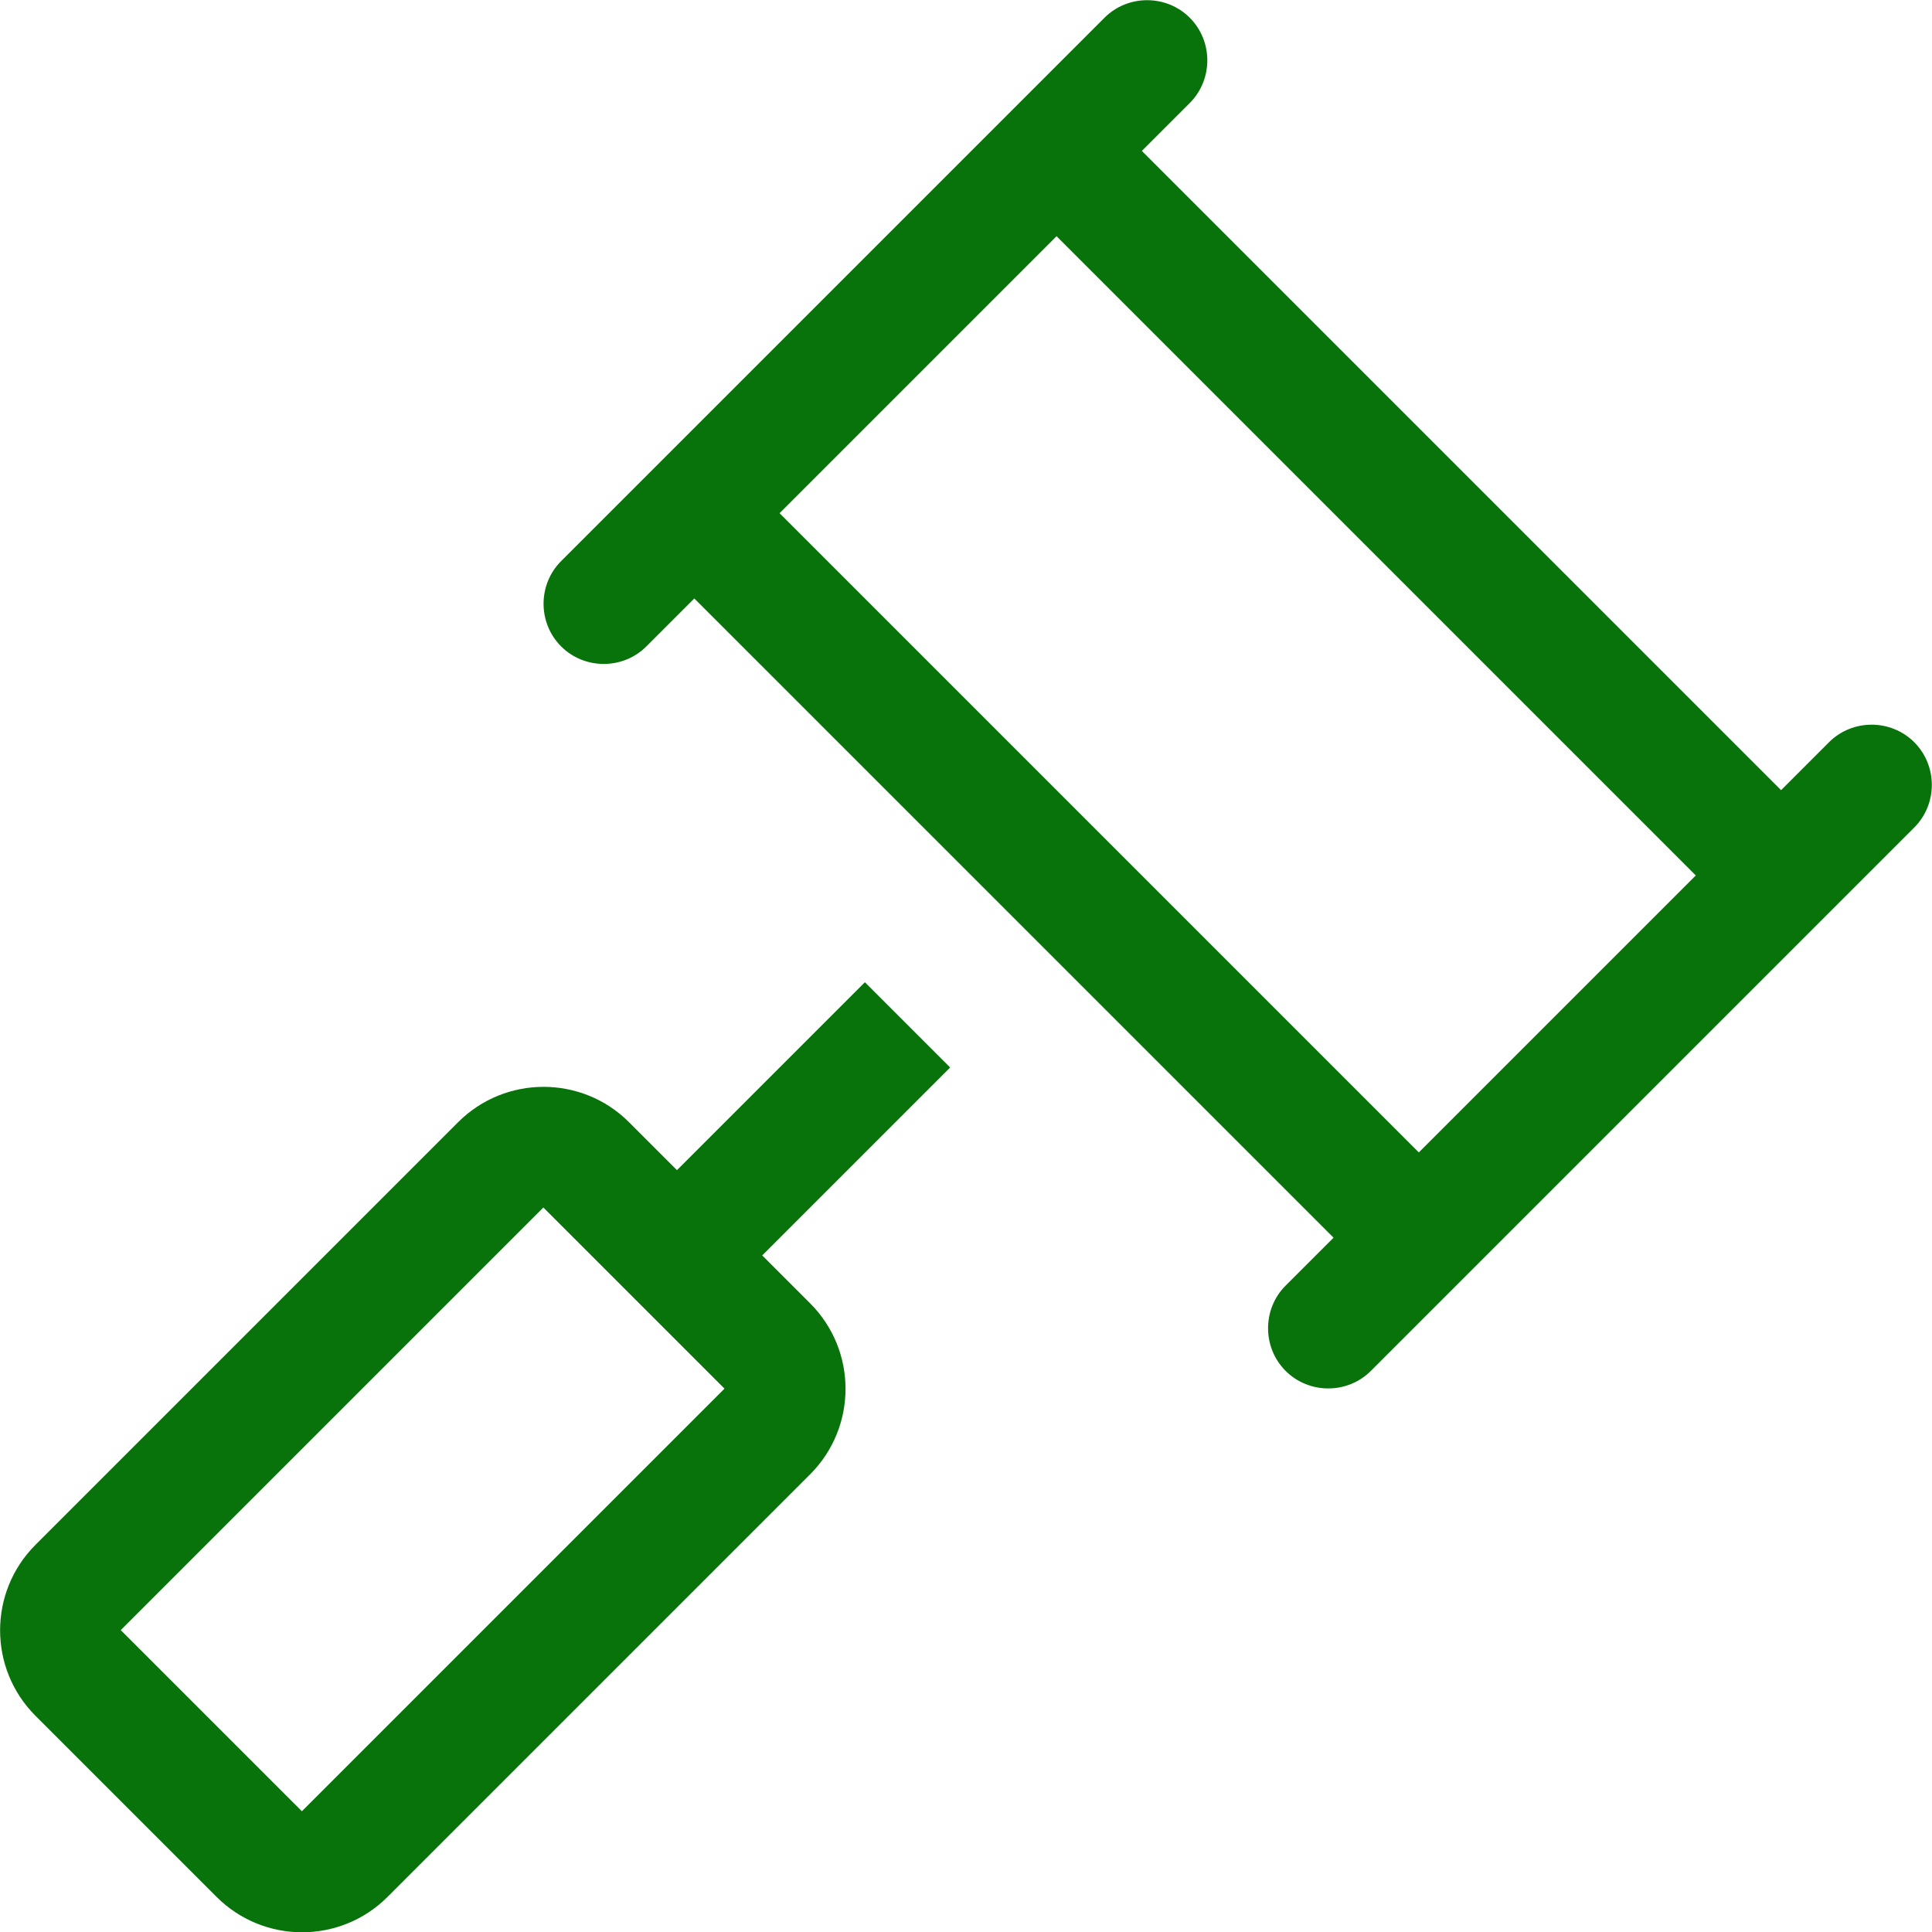
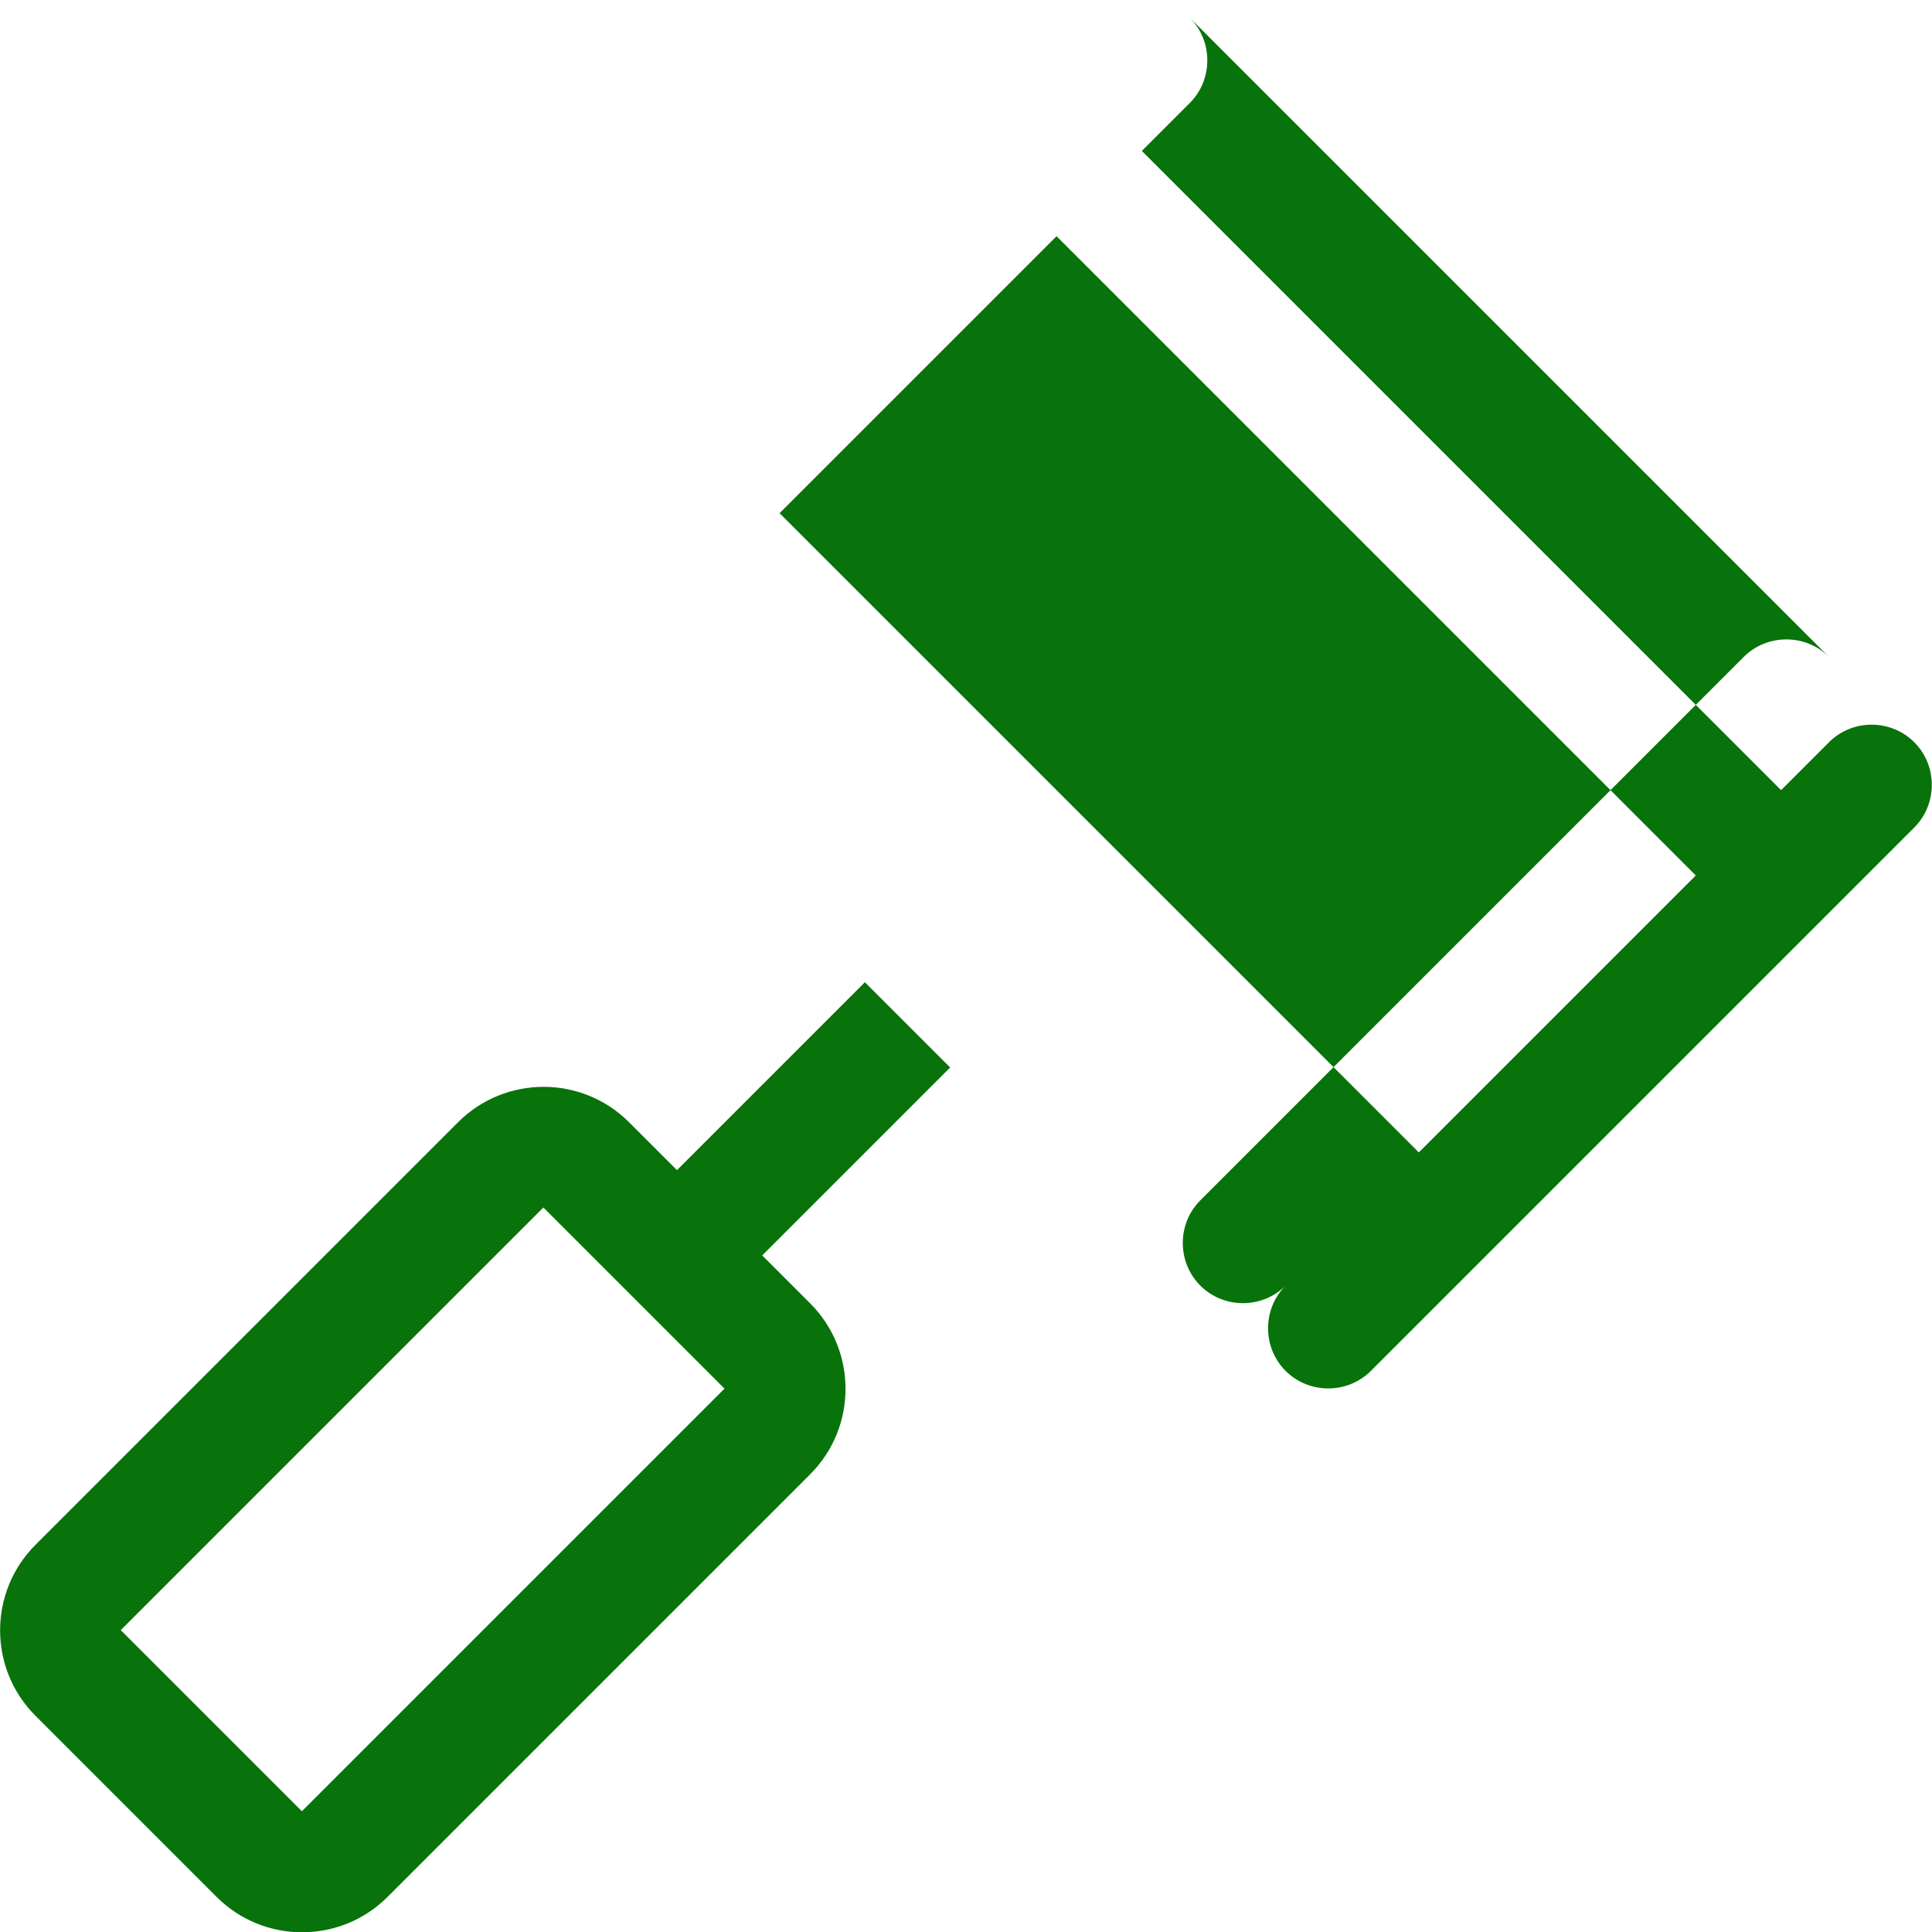
<svg xmlns="http://www.w3.org/2000/svg" id="Layer_1" width="7.11in" height="7.11in" viewBox="0 0 512 512">
  <defs>
    <style>.cls-1{fill:#08730a;}</style>
  </defs>
-   <path class="cls-1" d="M315.3,4.7c6.2,6.2,6.2,16.4,0,22.6l-12.7,12.7,169.4,169.4,12.7-12.7c6.2-6.2,16.4-6.2,22.6,0,6.2,6.2,6.2,16.4,0,22.6l-24,24-96,96-24,24c-6.2,6.2-16.4,6.2-22.6,0s-6.2-16.4,0-22.6l12.7-12.7-169.4-169.4-12.7,12.7c-6.2,6.2-16.4,6.2-22.6,0s-6.2-16.4,0-22.6l24-24,96-96,24-24c6.2-6.2,16.4-6.2,22.6,0h0ZM206.6,136l169.4,169.4,73.4-73.4L280,62.6l-73.4,73.4ZM144,320l-112,112,48,48,112-112-48-48ZM121.4,297.4c12.5-12.5,32.8-12.5,45.3,0l12.7,12.7,49.8-49.8,22.6,22.6-49.8,49.8,12.7,12.7c12.5,12.5,12.5,32.8,0,45.3l-112,112c-12.5,12.5-32.8,12.5-45.3,0l-48-48c-12.5-12.5-12.5-32.8,0-45.3l112-112h0Z" />
+   <path class="cls-1" d="M315.3,4.7c6.2,6.2,6.2,16.4,0,22.6l-12.7,12.7,169.4,169.4,12.7-12.7c6.2-6.2,16.4-6.2,22.6,0,6.2,6.2,6.2,16.4,0,22.6l-24,24-96,96-24,24c-6.2,6.2-16.4,6.2-22.6,0s-6.2-16.4,0-22.6c-6.2,6.2-16.4,6.2-22.6,0s-6.2-16.4,0-22.6l24-24,96-96,24-24c6.2-6.2,16.4-6.2,22.6,0h0ZM206.6,136l169.4,169.4,73.4-73.4L280,62.6l-73.4,73.4ZM144,320l-112,112,48,48,112-112-48-48ZM121.4,297.4c12.5-12.5,32.8-12.5,45.3,0l12.7,12.7,49.8-49.8,22.6,22.6-49.8,49.8,12.7,12.7c12.5,12.5,12.5,32.8,0,45.3l-112,112c-12.5,12.5-32.8,12.5-45.3,0l-48-48c-12.5-12.5-12.5-32.8,0-45.3l112-112h0Z" />
</svg>